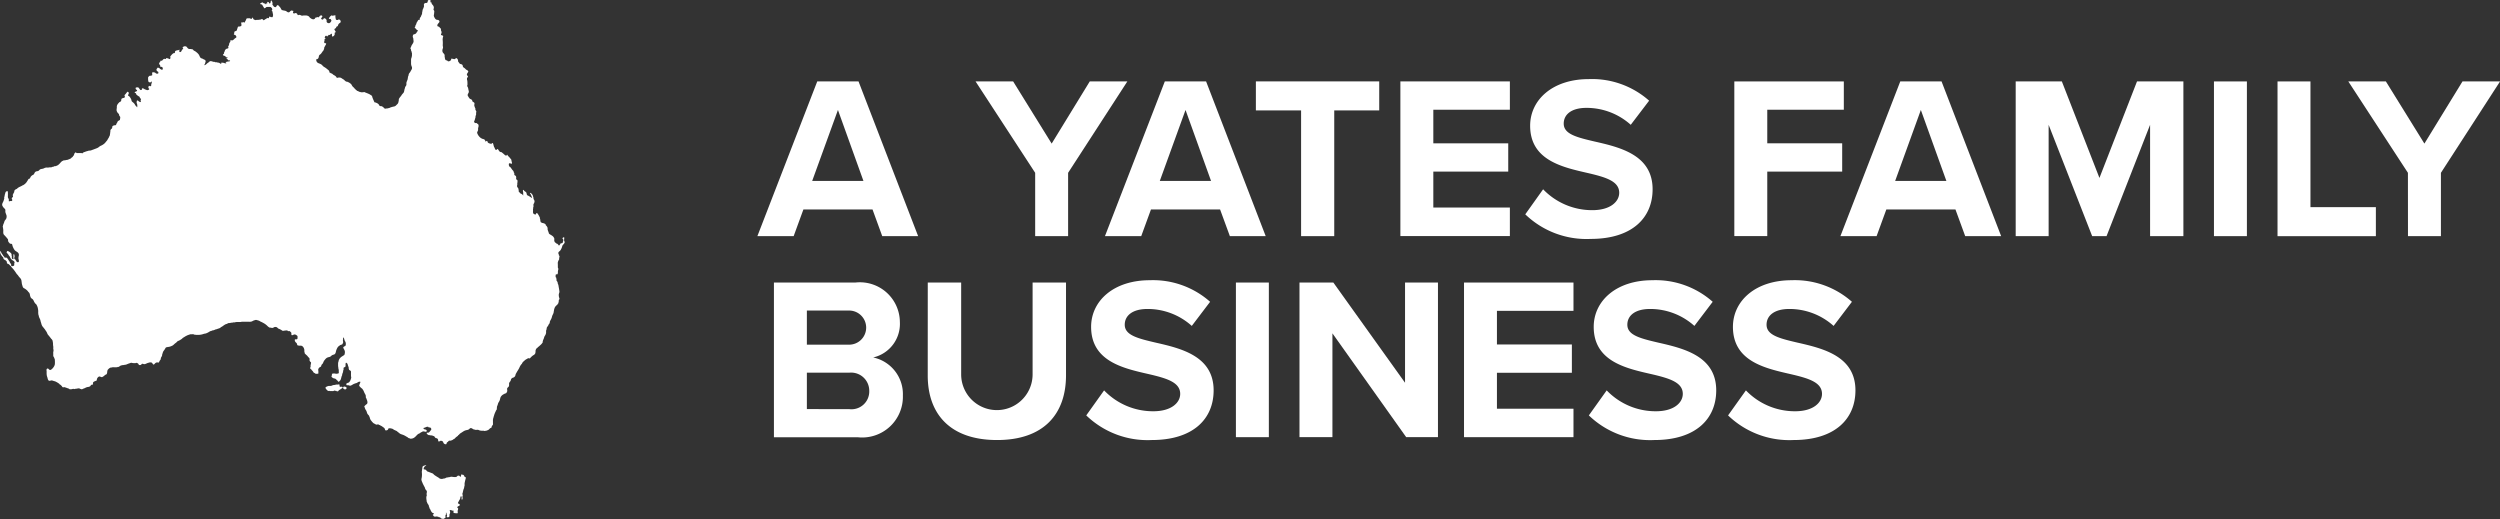
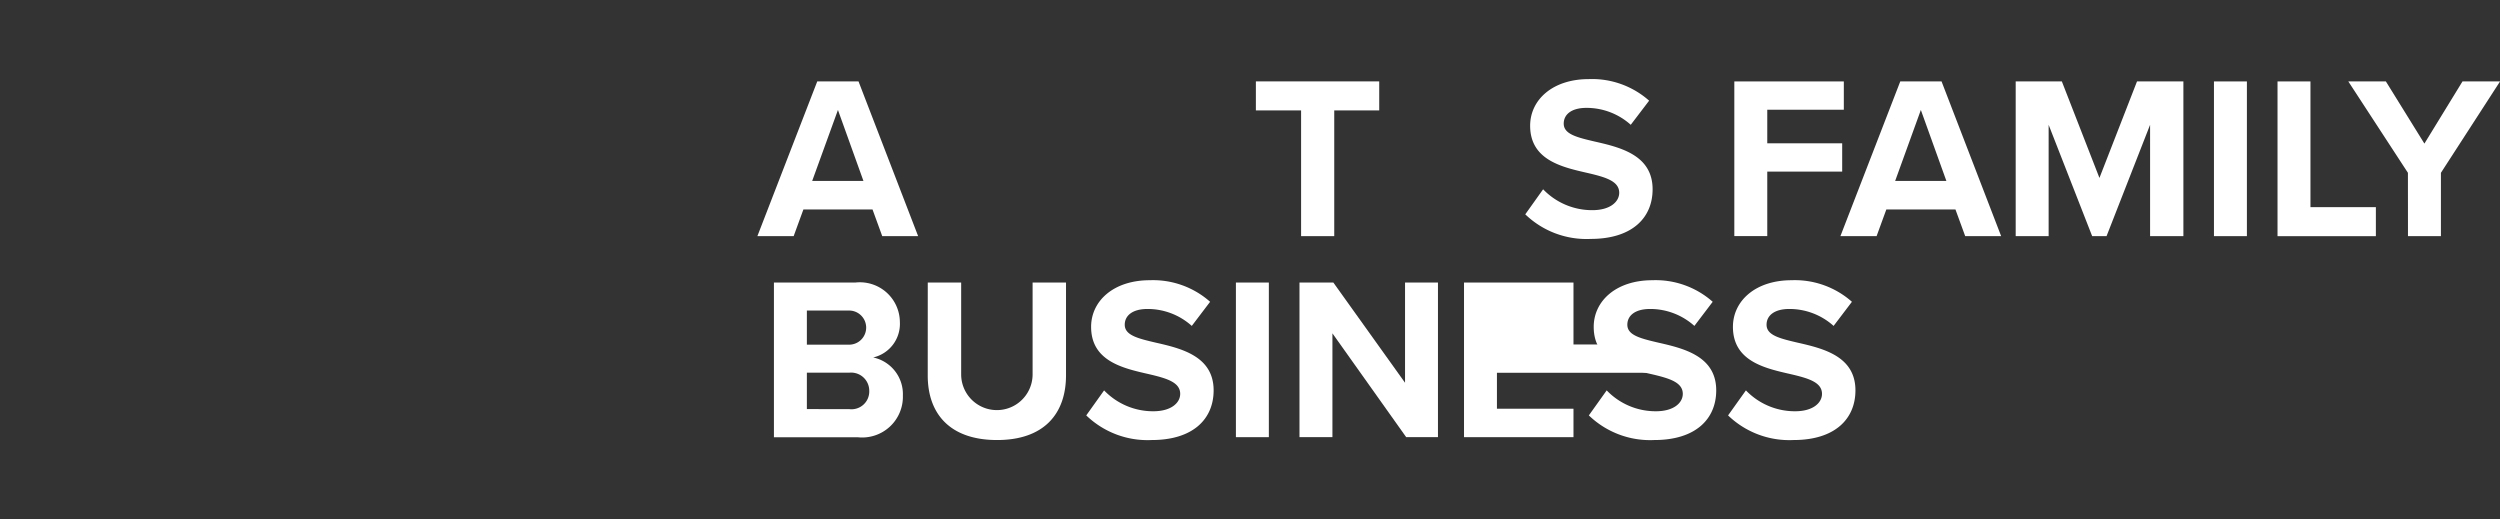
<svg xmlns="http://www.w3.org/2000/svg" viewBox="0 0 137.82 28.619">
  <rect x="0" y="0" width="137.82" height="28.619" fill="#333333" stroke="none" />
  <g id="Layer_2" data-name="Layer 2">
    <g id="Layer_1-2" data-name="Layer 1">
-       <path d="M31.1,13.262c0-.012-.011-.01-.011-.027s.012-.025.015-.038a.482.482,0,0,0,0-.076c0-.008,0-.029,0-.036a.114.114,0,0,0-.049,0,.14.14,0,0,0-.047.055c0,.027.026.032.039.057.024.046-.011.092-.016.141-.008.066-.046.069-.1.075-.029,0-.029.01-.041.035a.6.6,0,0,1-.034.053c-.011.017-.034.044-.061.023,0,0-.008-.021-.012-.026a.17.17,0,0,0-.019-.019c-.011-.01-.024-.031-.037-.038s-.022,0-.033-.005a.3.3,0,0,1-.027-.023c-.026-.019-.054-.041-.079-.063s-.014-.021-.021-.051-.014-.025-.013-.049a.394.394,0,0,0,0-.114.479.479,0,0,0-.057-.091.313.313,0,0,0-.069-.056c-.03-.024-.066-.042-.1-.063a.033.033,0,0,1-.022-.016l-.025-.015a.1.1,0,0,1-.025-.038.339.339,0,0,1-.015-.061c0-.016-.019-.031-.023-.049-.008-.035-.023-.065-.029-.1a.444.444,0,0,1,0-.063.09.09,0,0,0-.013-.049.294.294,0,0,0-.053-.086.188.188,0,0,1-.032-.031c-.009-.015,0-.032-.015-.048a.2.2,0,0,0-.1-.059.154.154,0,0,0-.05-.016.11.11,0,0,1-.051-.013c-.014-.007-.028-.013-.041-.021a.111.111,0,0,1-.035-.028V12.2a.126.126,0,0,0-.01-.038.232.232,0,0,0-.013-.047c.025-.014-.009-.052-.012-.069s0-.033,0-.048a.2.2,0,0,0-.023-.04.494.494,0,0,0-.031-.07.449.449,0,0,1-.044-.069c-.014-.028-.016-.042-.044-.056s-.051-.022-.07.012c-.007.012,0,.027-.011.039a.049.049,0,0,1-.052.006.185.185,0,0,1-.074-.037c-.046-.044-.029-.131-.029-.187a.325.325,0,0,1,0-.088.164.164,0,0,0,.01-.038.288.288,0,0,1,0-.051c0-.011.011-.012.014-.023a.29.29,0,0,0,0-.051.294.294,0,0,1,0-.089.49.49,0,0,1,.038-.062.113.113,0,0,0,.009-.051c0-.018.009-.021.013-.037s-.011-.056-.022-.079-.007-.017-.012-.026l-.014-.011a.036.036,0,0,1,0-.023c0-.01-.011-.014-.014-.024s0-.035,0-.051a.459.459,0,0,0-.017-.048.235.235,0,0,1-.009-.04.236.236,0,0,0-.038-.076.112.112,0,0,0-.038-.05c-.016-.011-.03-.03-.046-.041-.035-.023-.021.014-.049.028.01.009.023.019.032.028s.02.031.028.058.017.028.023.04.011.041.021.063.034.049,0,.052c-.012,0-.053-.034-.064-.04-.034-.019-.067-.042-.1-.062s-.079-.025-.1-.063-.014-.086-.037-.126a.249.249,0,0,0-.089-.072c-.029-.018-.051-.068-.082-.078-.037.052,0,.109,0,.163s0,.106,0,.159a.215.215,0,0,0-.066-.081.24.24,0,0,0-.061-.028c-.024-.01-.03-.022-.047-.041s-.043-.041-.063-.063-.005-.07-.015-.111a.176.176,0,0,1-.013-.049.082.082,0,0,0-.022-.054.17.17,0,0,1-.054-.11c0-.024.009-.029.014-.049a.343.343,0,0,0,0-.064c0-.044.013-.081.013-.126s.007-.071-.028-.1c-.014-.01-.036-.015-.045-.031s0-.043,0-.06c0-.044.007-.082-.022-.117s-.061-.034-.076-.062.008-.084-.018-.121c-.013-.018-.02-.015-.023-.04a.087.087,0,0,0-.015-.05c-.018-.029-.044-.046-.063-.072s-.039-.06-.062-.086a.694.694,0,0,0-.051-.067c-.008-.007-.022-.006-.032-.014l-.019-.022a.217.217,0,0,1-.022-.13c.008-.059.073-.032.111-.022.017.005.042.026.054,0a.182.182,0,0,0,0-.077c-.005-.021-.014-.042-.019-.063a.47.47,0,0,0-.013-.075c-.014-.037-.043-.055-.069-.085s-.023-.034-.037-.05-.03-.027-.045-.041a1.209,1.209,0,0,1-.078-.1c-.017.015-.012.039-.037.046a.1.1,0,0,1-.089-.026,1.848,1.848,0,0,0-.148-.129.279.279,0,0,0-.052-.035H27.6a.016.016,0,0,1-.015-.01c-.019,0-.024,0-.038-.015A.421.421,0,0,1,27.5,8.3l-.019-.032a.17.17,0,0,0-.021-.028l-.025-.023c-.024-.013-.026.008-.035.023s-.013.022-.028.023a.05.05,0,0,0-.026-.011h-.026c-.019,0-.032-.033-.037-.05a.244.244,0,0,0-.012-.052c-.008-.014-.021-.021-.029-.037a1.233,1.233,0,0,1-.05-.176c-.009-.027-.038-.068-.073-.051s0,.054-.033.062c-.026-.031-.08-.031-.115-.045a.25.25,0,0,1-.074-.044c-.021-.023-.014-.066-.044-.083-.046-.026-.051.034-.083.034a.194.194,0,0,0-.037-.078c-.017-.029-.032-.053-.066-.059a.418.418,0,0,1-.212-.108.569.569,0,0,1-.137-.2.113.113,0,0,1,0-.107.2.2,0,0,0,.038-.142c-.007-.027,0-.036.01-.063,0-.012,0-.025,0-.037s.012-.024.014-.038a.184.184,0,0,0-.016-.123.2.2,0,0,0-.045-.031.264.264,0,0,0-.04-.035c.007,0-.035-.01-.028-.01-.013,0-.015.006-.025.007-.027,0-.033-.01-.058-.012l0-.02-.02-.005c0-.021-.016-.036-.012-.057a.341.341,0,0,1,.025-.051c.019-.038.019-.079.035-.115.007-.015.006-.037.012-.052s.013-.015.014-.024-.01-.018-.011-.028c0-.028.014-.045.026-.07a.131.131,0,0,0,.009-.066c0-.021,0-.042,0-.063s.018-.052.014-.076a.262.262,0,0,0-.027-.049c-.007-.018-.012-.035-.021-.054a.075.075,0,0,1-.013-.044c0-.01.014-.012.01-.029s-.01-.011-.017-.021a.292.292,0,0,1-.021-.053c-.007-.021-.019-.048-.023-.066a.553.553,0,0,1,.01-.123c0-.046-.026-.056-.059-.079a.46.46,0,0,1-.045-.032c-.022-.018-.018-.026-.021-.053,0-.044-.064-.067-.1-.085a.138.138,0,0,1-.047-.031c-.007-.008-.01-.016-.016-.022a.261.261,0,0,0-.023-.025.249.249,0,0,1-.011-.029l-.016-.022a.205.205,0,0,1-.029-.047c-.041-.1.071-.153.053-.249-.007-.039-.017-.078-.026-.116a.346.346,0,0,0-.033-.119.123.123,0,0,1-.029-.086c0-.011.011-.012.014-.024a.163.163,0,0,0,0-.038V4.581a.772.772,0,0,0-.015-.161c0-.009-.009-.016-.01-.028a.241.241,0,0,1,0-.038.1.1,0,0,1,.016-.073.146.146,0,0,0,.032-.043.082.082,0,0,0,0-.035c-.005-.03,0-.012-.023-.028a.091.091,0,0,1-.019-.113c.017-.035.073-.1.064-.132,0-.008-.018-.02-.023-.026l-.015-.025s-.02-.008-.026-.012-.012-.011-.021-.016-.018,0-.029-.009-.013-.014-.019-.019-.033-.035-.05-.051-.063-.043-.094-.069-.017-.093-.05-.129-.081-.036-.123-.053c-.026-.01-.033-.026-.047-.048s-.036-.042-.051-.065c-.025-.039-.006-.085-.028-.123s-.057-.1-.111-.073c-.009,0-.015.02-.024.026a.163.163,0,0,1-.054.023c-.022,0-.036-.008-.053-.011l-.06-.012c-.011,0-.051-.011-.061,0a.036.036,0,0,0,0,.023l-.01.028c0,.019,0,.03-.018.045l-.019,0c-.008,0-.011.014-.018.02a.166.166,0,0,1-.086.028c-.03,0-.03,0-.05-.023a.125.125,0,0,0-.037-.028c-.016-.006-.046,0-.061-.014a.271.271,0,0,1-.038-.051.541.541,0,0,1-.018-.108.118.118,0,0,1-.009-.041c0-.02,0-.041,0-.062a.137.137,0,0,0-.037-.088c-.019-.026-.046-.048-.063-.076a.218.218,0,0,1-.025-.113c0-.057.032-.107.037-.163a.262.262,0,0,0-.014-.075.851.851,0,0,1,0-.1,1.49,1.49,0,0,0-.008-.25.673.673,0,0,1,.034-.2.334.334,0,0,0-.061-.043c-.027-.012-.066,0-.066-.035a.2.2,0,0,1,.026-.075.166.166,0,0,0-.01-.129.14.14,0,0,1-.016-.073c0-.012,0-.026,0-.038s0-.011-.013-.025-.035-.023-.048-.04-.012-.033-.03-.045a.654.654,0,0,0-.06-.028c-.013-.006-.018,0-.03-.009s-.007-.016-.011-.025a.059.059,0,0,1,0-.066.546.546,0,0,1,.085-.114.081.081,0,0,0-.019-.129c-.04-.027-.088-.016-.129-.034a.2.2,0,0,1-.091-.1.257.257,0,0,1-.048-.129.382.382,0,0,1,.014-.075c0-.012,0-.026,0-.038s.014-.014.011-.037-.011-.018-.007-.035A.12.12,0,0,1,23.94.647c.008-.022,0-.029-.006-.053A.59.59,0,0,1,23.9.531c-.008-.029.01-.051.014-.076a.2.2,0,0,0-.023-.129c-.02-.038-.057-.069-.081-.107a.121.121,0,0,1-.022-.066c-.005-.043-.02-.01-.048-.028s-.015-.033-.006-.05.015-.045-.018-.064A.13.13,0,0,0,23.6.017c-.016.015-.013.039-.017.058L23.572.1a.149.149,0,0,1-.013.039c-.026.036-.071.017-.11.028a.1.1,0,0,0-.079.072c-.005.04.01.087,0,.127,0,.016-.012.03-.016.049a.263.263,0,0,1-.025.06c-.007.013-.016.026-.022.04A.255.255,0,0,0,23.3.556l-.01.028a.028.028,0,0,0,0,.022l-.009.028c0,.011,0,.024,0,.035s-.012.013-.014.024.006.044,0,.064-.011.031-.016.047a.409.409,0,0,1-.026.051c-.01.018-.014.044-.024.063-.022.038-.059.069-.061.116,0,.019.007.039-.008.054s-.043,0-.064.011-.048.07-.066.1-.024.033-.034.051-.012.033-.016.063-.043.062-.05.1c0,.021-.009.041-.016.063a.2.2,0,0,1-.03.053c.02.015.038.03.058.044s.03.037.047.057l.019.019c.015.013.02.008.035.015s.03.032.023.061c-.022,0-.039,0-.052.024s-.01.036-.022.054a.228.228,0,0,1-.087.076s-.022,0-.029.008A.39.39,0,0,0,22.8,1.9a.154.154,0,0,0-.038.047c0,.01,0,.025,0,.036s-.009.013-.01.027a.323.323,0,0,0,.026.089.317.317,0,0,1,.012.075.241.241,0,0,0,0,.038c0,.012.008.019.01.028a.243.243,0,0,1-.045.161c-.019.035-.043.065-.062.1a.5.5,0,0,0-.026.066c-.009.021-.019.039-.028.059a.066.066,0,0,0,0,.074l.01,0a.028.028,0,0,1,0,.022.292.292,0,0,1,.014.038c0,.013,0,.025,0,.038s.016.018.02.028a.748.748,0,0,1,.018.082c0,.01.008.015.01.028s0,.026,0,.038v.076a.59.59,0,0,1-.037.164.171.171,0,0,0-.013.062v.239a.452.452,0,0,0,.038.157.179.179,0,0,1,0,.145c-.025.047-.054.09-.077.138s-.075.083-.088.139c-.006.025-.009.05-.015.075s-.022.042-.026.062a1.3,1.3,0,0,1-.027.164,1.382,1.382,0,0,0-.058.151c-.012.051.008.108-.012.154a.27.27,0,0,1-.031.058.146.146,0,0,0-.032.043c-.006.022,0,.043-.012.063a.209.209,0,0,0-.013.035c0,.013-.011.03-.013.04s0,.025,0,.036-.011.012-.014.024a.334.334,0,0,1-.012.076.465.465,0,0,1-.078.1.538.538,0,0,0-.057.076.255.255,0,0,1-.031.047A.947.947,0,0,0,22,5.436a.125.125,0,0,0-.015.063.241.241,0,0,1,0,.038c0,.012-.008.019-.01.027a.317.317,0,0,1-.043.146c-.026.033-.061.06-.088.09a.223.223,0,0,1-.148.076,1.349,1.349,0,0,0-.151.041c-.027.006-.05.025-.076.032s-.047.011-.073.018c-.009,0-.014.008-.027.01a.241.241,0,0,1-.038,0,.635.635,0,0,0-.076.013.241.241,0,0,1-.038,0c-.019,0-.015-.013-.027-.023-.03-.023-.055-.053-.086-.075a.2.2,0,0,0-.075-.038c-.025-.006-.051,0-.076-.006-.046-.015-.058-.078-.09-.11a.383.383,0,0,0-.123-.072.13.13,0,0,0-.038-.017c-.013,0-.025,0-.038,0s-.042-.052-.05-.074c-.016-.044-.037-.083-.054-.125-.008-.022-.016-.042-.025-.063s-.011-.053-.021-.076a.2.2,0,0,0-.038-.051.372.372,0,0,0-.048-.027.519.519,0,0,0-.113-.063c-.043-.019-.094-.04-.141-.057a.363.363,0,0,1-.063-.028c-.033-.021-.059,0-.1,0s-.052,0-.078,0a.17.17,0,0,1-.039,0c-.011,0-.012-.011-.023-.014a.316.316,0,0,1-.064-.011c-.023-.01-.044-.024-.066-.035s-.042-.008-.057-.019-.019-.023-.031-.032-.025-.011-.038-.025-.022-.028-.034-.041-.03-.019-.041-.037a.251.251,0,0,0-.032-.041.523.523,0,0,1-.088-.088c-.017-.028-.031-.062-.05-.088A.3.3,0,0,0,19.3,4.59a.543.543,0,0,0-.092-.057l-.025-.006c-.01,0-.02-.016-.028-.019s-.023,0-.036,0-.015-.01-.024-.014a.028.028,0,0,1-.022,0c-.011-.007-.016-.016-.028-.023A.121.121,0,0,1,19,4.433a.247.247,0,0,0-.069-.057c-.072-.034-.12-.1-.205-.1-.021,0-.042,0-.063,0s-.04.012-.063.014-.036,0-.05-.026a.244.244,0,0,0-.035-.051.372.372,0,0,0-.082-.059c-.015-.009-.031-.015-.047-.025s-.024-.029-.047-.031l0-.02c-.02,0-.034-.019-.051-.025a.282.282,0,0,1-.063-.024.184.184,0,0,0-.022-.017c-.012-.006-.017,0-.029-.008s-.013-.048-.021-.067a.389.389,0,0,0-.025-.05.328.328,0,0,0-.063-.053,1.224,1.224,0,0,0-.1-.081.987.987,0,0,0-.1-.064.367.367,0,0,1-.082-.07.483.483,0,0,0-.078-.072A.915.915,0,0,0,17.6,3.5a.4.4,0,0,1-.091-.043.219.219,0,0,1-.06-.079c-.008-.017-.028-.094-.01-.111a.03.03,0,0,1,.023,0l.028-.009a.137.137,0,0,0,.051-.038.24.24,0,0,0,.034-.091.188.188,0,0,1,.037-.1.427.427,0,0,0,.1-.087c.02-.034.046-.061.068-.1.013-.019.031-.035.045-.054a.2.2,0,0,0,.024-.049.378.378,0,0,0,.019-.063.164.164,0,0,0,.01-.038.162.162,0,0,1,0-.038c.007-.019.023-.025.033-.04s.015-.042.028-.061a.132.132,0,0,0,.035-.124.076.076,0,0,1-.076,0c-.022-.011-.019,0-.022-.028a.222.222,0,0,1,0-.063c0-.018.009-.022.013-.037s0-.044,0-.064a.1.1,0,0,1,.029-.048c.012-.01.03,0,.033-.024-.022-.015-.054-.021-.05-.054,0-.009.01-.016.014-.024s0-.02.015-.035.032-.036.06-.026.03.055.061.033c0,0,.007-.021.011-.027s.028-.013.039-.024,0-.018.011-.026.022-.008.039-.006.006.012.028.007A.078.078,0,0,0,18.21,1.9a.435.435,0,0,0,.057-.045c.052.015.027.086.034.124.015.078.1.006.124-.028a.14.14,0,0,0,.028-.073c0-.017-.009-.058,0-.073s.043-.013.05-.039-.02-.053-.029-.073-.024-.028-.033-.044a.059.059,0,0,1,0-.035c0-.023,0-.012.012-.025s.039-.022.054-.037a.158.158,0,0,0,.026-.036c.006-.012,0-.026.011-.038s.04-.018.058-.03a.088.088,0,0,0,.031-.045.213.213,0,0,1,.085-.126c.042-.025.07-.048.063-.1a.123.123,0,0,0-.075-.1.106.106,0,0,0-.067.009c-.01.006-.009.013-.021.017a.171.171,0,0,1-.039,0c-.05,0-.076-.04-.075-.088A.4.4,0,0,0,18.49.946c0-.025,0-.051,0-.076s0-.02-.01-.029-.008,0-.025,0l-.006.01a.029.029,0,0,1-.022,0,.113.113,0,0,0-.051.009.062.062,0,0,1-.063,0c-.024-.01-.028-.017-.053,0A.269.269,0,0,0,18.2.911c-.019.019-.026.04-.044.06s-.049.05,0,.066a.077.077,0,0,0,.025.01c.011,0,.029-.006.039,0s.02.026.027.038.024.031.023.051a.19.19,0,0,1-.029.063.091.091,0,0,1-.034.041c-.013.008-.028.025-.041.032a.137.137,0,0,1-.108-.013.09.09,0,0,1-.053-.085c0-.041.009-.074-.022-.1s-.041-.053-.065-.06a.075.075,0,0,0-.089.025c-.013.027-.006.034-.037.038a.078.078,0,0,1-.061-.015c-.088-.069.073-.107.033-.183a.074.074,0,0,0-.1-.019.255.255,0,0,0-.047.031c-.016.015-.013.036-.027.048a.066.066,0,0,1-.051.013.054.054,0,0,1-.026-.011c-.021,0-.011,0-.027.007a.573.573,0,0,1-.109.03c-.006.062-.058.084-.115.087A.266.266,0,0,1,17.122,1a.159.159,0,0,1-.056-.047.17.17,0,0,0-.047-.053.317.317,0,0,0-.173-.049l-.1,0a.489.489,0,0,1-.107.013c-.034-.008-.065-.031-.1-.039A.323.323,0,0,0,16.49.818c-.022,0-.038.023-.063.015S16.394.78,16.375.756a.119.119,0,0,0-.086-.037c-.028,0-.063.031-.088.026A.082.082,0,0,1,16.15.681c0-.022.034-.053.024-.072S16.139.6,16.126.593,16.092.581,16.075.58,16.017.605,16,.621s-.041.058-.088.061c-.067,0-.106-.056-.161-.079a.47.47,0,0,0-.1-.022c-.042-.007-.082-.022-.124-.028a.084.084,0,0,0-.018-.045L15.493.5c-.006-.011,0-.019-.009-.029a.294.294,0,0,0-.06-.087c-.044-.043-.1-.148-.164-.073-.006.007-.012.023-.018.031a.18.18,0,0,1-.031.045c-.026.02-.072,0-.1-.013a.2.2,0,0,1-.025-.025.236.236,0,0,1-.024-.038c-.022-.026-.052-.052-.045-.088a.193.193,0,0,0,.009-.041.093.093,0,0,0-.013-.05c-.006-.014,0-.034-.015-.048a.18.18,0,0,1-.025-.04c-.024-.052-.041.009-.05.038s0,.088-.034.1a.226.226,0,0,1-.052,0c-.023-.01,0-.029-.015-.049s-.073-.045-.086-.016.009.048,0,.065-.031.009-.052.012-.03.006-.022.035c0,.012.017.026.021.039-.016,0-.031-.04-.048-.052a.249.249,0,0,0-.089-.034c-.026-.008-.038-.027-.059-.042s-.051,0-.079.016-.059.024-.064.05.052.034.077.038.035.021.05.05a.714.714,0,0,0,.047.079c.014.021.027.044.041.063.024.034.04.023.066,0a.269.269,0,0,1,.032-.019c.009-.006.015-.019.024-.025s.062-.01.092-.01h.1a.1.1,0,0,1,.051.009c.025.011.018.006.034.029s.024.019.032.034a.113.113,0,0,1,.012.038c0,.016.01.017.007.038A.349.349,0,0,0,15,.566c-.057,0,.011.051.018.065s0,.031.009.05a.44.44,0,0,1,.013.063c0,.037.02.065.013.1a.307.307,0,0,0-.013.05c0,.019,0,.036-.015.048s-.033,0-.048,0-.026.015-.051,0-.057-.04-.079-.02-.008.06-.036.077S14.739.994,14.72.985c-.015.013-.018.034-.031.046s-.045.019-.061.028-.024.017-.036.025a.348.348,0,0,1-.061.036c-.015-.019-.034-.034-.05-.052s-.034-.022-.066-.012-.052.028-.088.028-.066.011-.1.013a.646.646,0,0,0-.088,0c-.013,0-.025.015-.038.014a.186.186,0,0,1-.037-.014c-.024-.008-.053-.007-.073-.024A.162.162,0,0,1,13.949,1c-.007-.023-.008-.049-.034-.022L13.9,1a.084.084,0,0,1-.029.035c-.023.015-.043,0-.066-.01s-.013-.013-.034-.016a.434.434,0,0,0-.051,0c-.055,0-.14-.012-.151.063a.09.09,0,0,1-.028.063.177.177,0,0,0-.037.1c-.035.009-.054-.009-.085-.011s-.032.01-.051.013-.035-.005-.051,0c-.043.013-.016.049-.011.076a.342.342,0,0,1,0,.1c-.01.033-.037.034-.064.037s-.021.01-.037.014a.434.434,0,0,1-.051,0c-.036,0-.043.027-.053.06,0,.013-.009.026-.013.041s-.016.039-.019.053c-.007.034,0,.054-.038.076s-.062.023-.091.044-.024.013-.025.041,0,.033,0,.05-.044.065-.01.085c.013.008.031,0,.045.006a.1.1,0,0,1,.031.021.23.23,0,0,1,.047.076c.027.059-.06.081-.093.113a.485.485,0,0,1-.056.055c-.024.017-.072.051-.1.047-.016,0-.034-.028-.049-.027s-.024.024-.026.039a.148.148,0,0,1-.037.1c-.012.015-.023.019-.027.038s0,.024,0,.035a.019.019,0,0,0-.011.015c0,.012,0,.027,0,.039a.333.333,0,0,1-.025.05.183.183,0,0,0-.026.05c0,.027.019.04.014.063-.008.042-.069.044-.1.053a.2.2,0,0,0-.088.086.221.221,0,0,0-.015.05.093.093,0,0,1-.022.04c-.026.034,0,.076-.032.107s-.063.042-.031.077.082.023.113.049.018.037.034.051a.132.132,0,0,0,.051.016c.017,0,.05-.008.039.025s-.052.009-.053.037.033.031.049.041a.131.131,0,0,1,.025.022c.008.01,0,.019.012.029.029.027.1-.014.112.044a.148.148,0,0,1-.07.028h-.038a.113.113,0,0,0-.041.009c-.012,0-.023,0-.035.006a.062.062,0,0,1-.025.011l-.026,0c-.039.016.019.035.024.054.012.053-.112.006-.136,0a.219.219,0,0,0-.088-.012c-.011,0-.041-.006-.049,0s0,.035,0,.047-.038.013-.039.013-.022-.016-.034-.024a.246.246,0,0,0-.076-.038c-.03,0-.057-.007-.088-.015a.165.165,0,0,0-.05-.01.155.155,0,0,1-.048,0c-.008,0-.022-.017-.03-.02a.385.385,0,0,0-.048,0c-.03,0-.064-.016-.091-.023a.242.242,0,0,0-.085-.016c-.047,0-.065.026-.1.054a.319.319,0,0,1-.066.05.238.238,0,0,0-.059.051.334.334,0,0,1-.079.056c-.011.006-.026.03-.036,0s.014-.041.02-.053c.018-.028.014-.056.029-.088a.123.123,0,0,0,.01-.087.149.149,0,0,0-.026-.048c-.014-.015-.018-.008-.035-.015a.205.205,0,0,1-.068-.037c-.013,0-.018-.01-.032-.017s-.042-.011-.063-.021a.162.162,0,0,1-.085-.076c-.017-.038-.034-.077-.053-.114a.554.554,0,0,0-.085-.1c-.028-.03-.06-.05-.088-.075a.546.546,0,0,0-.088-.051.156.156,0,0,1-.038-.025c-.018-.018-.018-.03-.041-.044s-.013-.013-.025-.016-.026,0-.039,0-.012-.011-.023-.014a.269.269,0,0,0-.049,0,.17.17,0,0,1-.127-.028.876.876,0,0,1-.08-.095.161.161,0,0,0-.214.031c-.026.041.057.065.016.1-.012.012-.039.015-.051.027s-.015.042-.024.061c-.018.037-.05.084-.1.072S9.89,2.783,9.9,2.746c-.02-.009-.033,0-.049.011a.121.121,0,0,1-.063.012.223.223,0,0,0-.06.016.22.22,0,0,0-.053.022c-.042.025-.012.065-.037.1a.054.054,0,0,1-.051.025.059.059,0,0,0-.053.022.523.523,0,0,0-.1.1c-.009.014-.022.023-.031.037l-.02.029c0,.016.005.012.008.025.007.041.011.106-.048.111-.019,0-.039-.014-.054-.023s-.008-.013-.021-.017-.025,0-.038,0-.034-.03-.054-.014-.013.032-.034.045-.026,0-.05,0a.1.1,0,0,0-.076.013c-.035.021-.043.055-.076.075a.077.077,0,0,1-.05.013.163.163,0,0,0-.038,0c-.02.009-.005.009-.012.026a.161.161,0,0,1-.015.047c-.012.014-.037.027-.046.044a.1.1,0,0,0,.026.107.077.077,0,0,1,.026.038c.005.019,0,0,0,.028s-.01.026,0,.036.026,0,.033,0l.028.01a.3.3,0,0,0,.061.014c0,.044.041.083.015.124s-.067.019-.1,0c-.015-.009-.032-.018-.047-.028s-.027-.035-.044-.045a.278.278,0,0,0-.06-.016c-.035-.007-.037.011-.053.036s-.03.031-.036.053a.106.106,0,0,0,.01.066.126.126,0,0,0,.041.047c.02.013.04.011.048.038a.134.134,0,0,1,0,.063c-.008.028-.028.023-.051.024s-.037.008-.066-.009c-.01-.007-.015-.007-.025-.015s-.017-.022-.032-.029a.243.243,0,0,0-.116-.022c-.025,0-.039,0-.047.025a.242.242,0,0,0,0,.076c0,.014.007.049,0,.061a.316.316,0,0,1-.073.028c-.028,0-.05-.006-.077.008a.256.256,0,0,0-.053.051c-.014.017-.019.017-.022.04a.64.64,0,0,0,0,.076.511.511,0,0,0,.015.136c.012.043.045.053.085.053s.043,0,.063-.016.025-.044.035-.046a.259.259,0,0,1,0,.1c-.008.031-.027.052-.026.088s.007.06-.025.078a.048.048,0,0,1-.062,0c-.013-.008,0-.014-.021-.01s-.027.02-.034.026a.1.1,0,0,0,.013.124c.021.024.027.022.006.05a.124.124,0,0,1-.081.035c-.04.008-.063-.018-.1-.026a.247.247,0,0,1-.076-.034.324.324,0,0,0-.037-.019c-.007,0-.022-.018-.028-.02-.026-.008-.045.01-.071.012,0,.018.006.046,0,.062s-.021.01-.039.015-.02.014-.041,0-.017-.018-.025-.025c-.041-.04-.059-.117-.122-.116a.2.2,0,0,0-.092.009c-.022.011-.018,0-.022.028a.129.129,0,0,0,0,.048c.009.031.124.082.058.126a.252.252,0,0,1-.039.012.227.227,0,0,0-.034.019c-.022.013-.059.034-.029.063s.066-.011.067.047c0,.024,0,.023.012.038s.019.014.028.024a.439.439,0,0,0,.075.06c.022.017.052.024.07.044s.009.031.019.045.016.019.022.028a.3.3,0,0,0,.048.053.228.228,0,0,0-.023.1c0,.014.021.049.011.061s-.042,0-.049,0a.241.241,0,0,1-.085-.054c-.023-.022-.044-.047-.076-.019s-.009.025-.014.048-.017.017-.014.037.012.022.014.038V5.7a.015.015,0,0,0,.01.014.413.413,0,0,1,.013.2A.252.252,0,0,1,7.537,5.9a.2.2,0,0,1-.011-.026.313.313,0,0,0-.058-.057.194.194,0,0,1-.037-.066.3.3,0,0,0-.047-.059c-.033-.037-.081-.066-.111-.1s-.022-.08-.043-.122a.614.614,0,0,0-.076-.125A.151.151,0,0,0,7.1,5.294c-.023-.01-.044-.018-.039-.047.009-.052.07-.106.02-.161-.011-.012-.042-.032-.057-.026s-.024.029-.029.033a.22.22,0,0,0-.024.028.612.612,0,0,1-.085.1c-.022.021-.024.019-.019.047s.021.048.016.076-.023.041-.051.05a.526.526,0,0,1-.06.015.243.243,0,0,0-.053.023c-.025.015-.021.02-.028.047a.154.154,0,0,0-.01.041.122.122,0,0,1,0,.038.112.112,0,0,1-.035.04c-.019.017-.044.023-.064.038s-.025.026-.037.038a.432.432,0,0,0-.088.123.3.3,0,0,0-.016.138c0,.032-.013.056-.012.088a.323.323,0,0,0,0,.076.346.346,0,0,0,.056.116c.013.017.032.029.045.047a.249.249,0,0,1,.035.05c0,.013,0,.024,0,.038s.018.024.024.038a.486.486,0,0,0,.035.053.2.2,0,0,1,0,.085.164.164,0,0,1-.01.038.242.242,0,0,1,0,.039c0,.01-.029.024-.041.033s-.041.019-.057.031c-.041.03-.042.072-.066.111a.258.258,0,0,0-.052.111c-.016,0-.022.012-.035.015s-.025,0-.039,0c-.075.019-.14.031-.138.123,0,.027,0,.027-.016.047s-.008.022-.012.026l-.02.006a.168.168,0,0,0-.053.084c0,.021,0,.043,0,.064a.185.185,0,0,0-.009.063c0,.031-.011.056-.013.088a.4.4,0,0,1-.015.075.342.342,0,0,1-.035.062C6,7.57,6,7.591,5.984,7.611s-.032.042-.044.067a.315.315,0,0,1-.031.057c-.029.04-.066.075-.095.116a.55.55,0,0,1-.141.123.625.625,0,0,1-.126.065.728.728,0,0,0-.125.089.666.666,0,0,1-.127.059c-.049.02-.1.038-.15.057-.026.009-.046.018-.073.025s-.035.019-.052.023-.034,0-.051.009a.163.163,0,0,1-.038,0,.138.138,0,0,0-.062.013c-.046.014-.094.026-.139.039a.467.467,0,0,1-.051.023.306.306,0,0,0-.038.01.214.214,0,0,0-.06.031c-.016.012-.029.038-.053.036s-.013-.012-.024-.015a.241.241,0,0,0-.038,0H4.3a.482.482,0,0,1-.076,0c-.037-.005-.017-.017-.027-.049a.22.22,0,0,0-.1.086c-.014.026-.007.057-.022.08s-.03.031-.041.047A.43.43,0,0,1,4,8.653a.319.319,0,0,1-.044.031.216.216,0,0,0-.037.037c-.02.023-.039.025-.067.039a.732.732,0,0,1-.088.035c-.019.006-.042.017-.063.022s-.024,0-.037,0-.024.011-.038.014-.023,0-.035,0-.016.008-.028.01a.279.279,0,0,0-.05,0c-.014,0-.025.015-.038.02a.263.263,0,0,0-.063.031.563.563,0,0,0-.088.088.785.785,0,0,1-.125.12.589.589,0,0,1-.152.063.423.423,0,0,0-.05,0c-.012,0-.018.016-.028.02a.429.429,0,0,1-.073.015c-.027.006-.046.024-.075.026s-.051,0-.076,0a.586.586,0,0,0-.075.013.626.626,0,0,1-.075,0,.3.3,0,0,0-.139.025c-.021.011-.041.018-.062.029a.106.106,0,0,1-.039.009.264.264,0,0,0-.027.01.3.3,0,0,0-.12.03c-.036.025-.057.062-.094.082s-.1.012-.149.042a.217.217,0,0,0-.078.11.129.129,0,0,1-.072.069.315.315,0,0,0-.117.094c-.028.036-.03.089-.074.114-.014.007-.026,0-.039.012a.107.107,0,0,0-.019.018c-.014.019-.025.041-.037.061-.023.037-.046.073-.07.109a.6.6,0,0,1-.175.152c-.013.008-.031.009-.045.018s-.017.013-.028.019l-.076.038-.053.025c-.012.006-.02.009-.032.016a.013.013,0,0,1-.015.012l-.012,0c-.038.025-.068.058-.1.083-.017.011-.042.015-.06.028a.237.237,0,0,0-.048.037.128.128,0,0,0-.028.063c0,.026,0,.04-.012.063a.37.37,0,0,0-.029.047l-.012.025c0,.008-.006.022-.009.029S.7,10.738.7,10.756s.008.017.011.028a.143.143,0,0,1,0,.074c-.008.014-.033.026-.045.04a.062.062,0,0,0-.016.06c.006.025.03.046.027.075a.052.052,0,0,1-.052.051.482.482,0,0,0-.076,0,.288.288,0,0,0-.046.024c-.026-.018-.016-.059-.016-.086a.143.143,0,0,0-.022-.079.269.269,0,0,1-.029-.059.442.442,0,0,1,0-.089c0-.059,0-.117,0-.176a.112.112,0,0,0-.01-.04c0-.01,0-.024-.005-.033-.021-.032-.051,0-.074.01-.058.03-.052.1-.075.151a.353.353,0,0,0-.015.076c-.005.017-.005.034-.009.051s-.011.012-.014.023c-.007.028.006.061,0,.089s-.019.06-.025.088c-.027.116-.137.21-.066.33a.516.516,0,0,0,.056.082c.019.022.042.042.062.063.038.037.035.065.035.116a.25.25,0,0,0,.013.113A.32.32,0,0,1,.33,11.8c0,.011.018.031.02.043a.3.3,0,0,1-.013.223,1.045,1.045,0,0,1-.07.091.461.461,0,0,0-.041.111c-.011.033-.029.063-.04.1a.4.4,0,0,0-.019.043c0,.011,0,.025,0,.036a.019.019,0,0,1-.011.014.179.179,0,0,0,0,.061c.005.02.013.025.013.05,0,.044.013.081.013.125,0,.084-.019.185.043.251a2.5,2.5,0,0,1,.193.218.109.109,0,0,1,.028.072.137.137,0,0,0,.016.085.214.214,0,0,0,.043.057c.014.014.03.023.031.045a.584.584,0,0,1,.06.015c.02,0,.052,0,.067.021s0,.016.009.029.011.014.013.024,0,.027,0,.039a.018.018,0,0,0,.01.015.828.828,0,0,0,.106.21c.057.081.168.1.221.19a.2.2,0,0,1,.013.135c0,.009-.009.015-.01.028a.243.243,0,0,1,0,.038.218.218,0,0,0-.009.063c0,.054.025.1.025.151,0,.025,0,.043-.016.06a.081.081,0,0,1-.047.016c-.009,0-.017-.01-.025-.014s-.013,0-.029-.011a.472.472,0,0,1-.037-.061c-.007-.009-.016-.018-.023-.028a.365.365,0,0,0-.014-.035c-.012-.013-.032-.017-.045-.031-.035-.037-.01-.092,0-.135a.192.192,0,0,0-.011-.076c0-.017,0-.036-.018-.047-.052-.031-.035.073-.035.1s-.014.113.01.129c-.016.04-.025.044-.063.025s-.035-.035-.035-.079a.442.442,0,0,0,0-.063c0-.02-.01-.03-.013-.05-.005-.035.006-.069-.014-.1a.469.469,0,0,0-.175-.136c-.021-.012-.026-.026-.05,0a.162.162,0,0,0-.025.039c-.02.034-.011.046.016.072a.43.43,0,0,1,.069.079A.339.339,0,0,0,.5,14.1a.25.25,0,0,1,.05.066.483.483,0,0,0,.041.086.357.357,0,0,0,.126.112.209.209,0,0,1,.069.057c.033.037.01.07,0,.107s.019.09-.022.119a.155.155,0,0,1-.116.023C.6,14.658.624,14.6.607,14.564s-.041-.05-.056-.081-.015-.044-.025-.064a.457.457,0,0,0-.038-.049.918.918,0,0,0-.057-.095.323.323,0,0,0-.068-.07c-.02-.01-.052,0-.074,0s-.029-.015-.047-.015a.066.066,0,0,0-.025-.051A.341.341,0,0,1,.179,14.1c-.01-.014-.013-.036-.024-.051s-.023-.02-.032-.03a.361.361,0,0,1-.031-.058.261.261,0,0,1-.026-.047C.052,13.876.025,13.86,0,13.83a.471.471,0,0,0,.035.175.4.4,0,0,0,.038.062.269.269,0,0,0,.019.032c.005.006.013.011.019.018a.209.209,0,0,0,.027.039c.013.012.034.016.04.033l0,.027a.018.018,0,0,0,.01.015c0,.011,0,.021.006.032.014.045.085.064.12.094a.3.3,0,0,1,.05.05.112.112,0,0,1,.015.072c0,.066.069.06.111.091a.6.6,0,0,1,.05.051.2.2,0,0,0,.025.025c.022.016.027.014.04.039a.307.307,0,0,0,.043.059l.078.085a2.97,2.97,0,0,1,.192.268c.02.026.046.047.066.071s.024.035.037.054c.027.036.055.068.085.1a.289.289,0,0,1,.079.16c0,.031.011.058.012.089,0,.012,0,.026,0,.038a.2.2,0,0,0,.01.027.28.28,0,0,0,.016.072c0,.012.008.027.012.039l.01.028a.154.154,0,0,0,.066.107.733.733,0,0,1,.217.163c.016.019.026.039.044.057a.341.341,0,0,1,.038.038.27.27,0,0,1,.04.11.459.459,0,0,0,.053.163c.027.042.081.059.114.1a.518.518,0,0,1,.062.116.55.55,0,0,0,.032.054.256.256,0,0,0,.042.056A.207.207,0,0,1,2,16.78a.787.787,0,0,1,.068.14.732.732,0,0,1,.028.125.638.638,0,0,1,.01.164.77.77,0,0,0,.012.138c0,.027.021.051.026.075s0,.023,0,.036.01.022.012.027c.018.045.039.083.057.127s.022.1.041.15.027.1.047.152a.39.39,0,0,0,.069.113c.031.035.057.073.088.109s.063.1.1.145a.934.934,0,0,1,.063.136.553.553,0,0,0,.072.091c.027.031.052.068.079.1s.034.049.053.07a.236.236,0,0,1,.07.093c.01.033.013.069.02.1a.54.54,0,0,1,.008.1.655.655,0,0,0,.013.125.61.61,0,0,1,0,.113c0,.033.013.053.013.088a.266.266,0,0,1,0,.063c0,.016-.011.02-.013.037a.851.851,0,0,0,0,.1c0,.038,0,.076,0,.113s.021.052.035.079.024.06.037.088a.164.164,0,0,1,.016.085,1.528,1.528,0,0,1,0,.214.381.381,0,0,1-.072.164.458.458,0,0,1-.05.066c-.018.018-.041.03-.058.05a.083.083,0,0,1-.046.035.217.217,0,0,1-.051,0c-.03,0-.046-.026-.066-.048-.048-.054-.109-.025-.118.043a.258.258,0,0,0,.007.068c0,.037,0,.075,0,.112a.765.765,0,0,0,.016.161.464.464,0,0,0,.022.066c.021.06.03.192.113.2a.648.648,0,0,0,.115-.022.38.38,0,0,1,.127.034.454.454,0,0,1,.123.04c.037.022.076.041.113.066a.723.723,0,0,1,.064.044c.009.008.007.02.014.026s.02.008.026.012a.369.369,0,0,1,.075.063.286.286,0,0,1,.038.04c.019.028.012.047.047.051a.482.482,0,0,0,.076,0,.161.161,0,0,1,.038,0,.016.016,0,0,1,.015.01c.05.013.1.032.148.05a.29.29,0,0,1,.066.025c.021.015.02.025.047.029a.429.429,0,0,0,.164-.023c.03-.008.038,0,.062.01s.041-.008.063-.013.035,0,.051,0a.128.128,0,0,0,.028-.01c.025,0,.048-.006.073-.012a.21.21,0,0,1,.075,0,.191.191,0,0,1,.053.022.34.34,0,0,0,.086.026c.023,0,.033-.009.053-.02.039-.02.085-.029.125-.05a.465.465,0,0,1,.135-.054.344.344,0,0,0,.14-.038c.033-.019.044-.075.087-.088.024-.007.04,0,.063-.012s.024-.019.015-.05c-.027-.1.115-.136.177-.161.032-.013.033-.018.034-.053a.226.226,0,0,1,.108-.17c.061-.033.114.031.174.025.04,0,.073-.053.116-.056l.006-.028c.031,0,.042-.026.065-.042s.066-.022.083-.05c.007-.012,0-.03.007-.044a.314.314,0,0,0,.014-.038.355.355,0,0,1,.012-.1.228.228,0,0,1,.021-.051c.012-.017.019-.018.035-.034a.285.285,0,0,1,.034-.035.219.219,0,0,1,.034-.021.14.14,0,0,1,.086-.03c.036,0,.065-.016.1-.017a1.278,1.278,0,0,0,.223,0c.018,0,.032-.016.051-.019s.031.006.048,0,.033-.036.054-.047a.422.422,0,0,1,.189-.052c.038,0,.066-.016.1-.017a.231.231,0,0,0,.086-.021,1.461,1.461,0,0,1,.184-.068A.177.177,0,0,1,7.257,20a.436.436,0,0,0,.1.018.634.634,0,0,0,.116,0c.014,0,.019-.013.038-.014a.1.1,0,0,1,.052.013.113.113,0,0,1,.064.043c.014.019.017.048.042.061a.121.121,0,0,0,.113-.018c.019-.015.03-.041.054-.048s.07.012.1.019a.163.163,0,0,0,.089-.014c.036-.012.065-.029.1-.043A.33.33,0,0,1,8.181,20c.012,0,.029-.011.038-.013.052-.011.135-.019.171.026.019.022.032.063.06.078s.045,0,.069-.026.08-.095.141-.082l.032-.005c.032.006.016.033.047.009a.168.168,0,0,0,.044-.056.513.513,0,0,1,.034-.066.192.192,0,0,0,.039-.05c.009-.027.007-.058.015-.086a.466.466,0,0,1,.025-.05.313.313,0,0,0,.035-.065c.008-.024.006-.052.012-.077a.33.33,0,0,1,.013-.037c0-.007.007-.021.009-.028a.621.621,0,0,1,.029-.086.814.814,0,0,1,.072-.1c.007-.01.011-.024.019-.035l.025-.038a.184.184,0,0,1,.034-.054.235.235,0,0,1,.086-.024c.01,0,.014-.009.028-.01s.026,0,.038,0a.63.63,0,0,0,.153-.047.35.35,0,0,0,.139-.089.732.732,0,0,1,.11-.09,1.233,1.233,0,0,0,.091-.086.087.087,0,0,1,.035-.025c.011,0,.025,0,.035,0s.027-.024.043-.032a.64.64,0,0,0,.124-.077c.022-.017.04-.04.061-.056s.044-.022.063-.037A1.1,1.1,0,0,1,10.3,18.5a.591.591,0,0,1,.129-.049.212.212,0,0,1,.075-.023h.076a.325.325,0,0,1,.088,0c.013,0,.024.016.037.02s.025,0,.038,0a.464.464,0,0,0,.076.013h.075a.873.873,0,0,0,.327-.051c.051-.019.1-.015.152-.037a.844.844,0,0,0,.125-.06.688.688,0,0,1,.116-.063c.024-.01.049-.01.073-.018s.018-.017.027-.02.023,0,.035,0a.533.533,0,0,0,.088-.029c.013-.005.025-.016.038-.02s.023,0,.035-.005c.043-.013.085-.031.129-.044a.615.615,0,0,0,.085-.031.5.5,0,0,0,.056-.045c.022-.016.049-.026.072-.041s.044-.032.066-.047a.784.784,0,0,1,.123-.076c.024-.01.051-.013.076-.024a.763.763,0,0,1,.075-.039.21.21,0,0,1,.05,0,.151.151,0,0,0,.038-.01.185.185,0,0,1,.041,0c.017,0,.03-.011.047-.014s.032,0,.048,0,.025-.011.04-.014a.643.643,0,0,0,.076,0,.58.58,0,0,1,.151-.022c.054,0,.109,0,.163,0,.033,0,.057-.011.088-.013s.051,0,.076,0h.327a.361.361,0,0,0,.165-.025.454.454,0,0,1,.137-.06.241.241,0,0,1,.088-.016c.029.006.059.016.088.023a.4.4,0,0,1,.085.031c.023.011.041.028.065.038a1.135,1.135,0,0,1,.14.069.951.951,0,0,1,.222.157.487.487,0,0,0,.126.1c.025.012.05,0,.079.012a.36.36,0,0,0,.088.01c.053,0,.083-.051.138-.05a.16.16,0,0,1,.123.028c.015.013.028.03.044.044a.2.2,0,0,0,.059.031.861.861,0,0,1,.139.07.2.2,0,0,0,.075.041c.026,0,.049-.014.076-.013a1.246,1.246,0,0,1,.151-.013c.029,0,.016.006.034.026s.009.01.028.012.051,0,.076,0,.028.021.05.041.039.025.048.06-.016.125.04.126c.039,0,.076-.031.113-.039a.171.171,0,0,1,.136.041.389.389,0,0,1,.041.035.09.09,0,0,1,.012.063c0,.048.011.115-.05.126-.024,0-.051,0-.076,0s-.025.017-.025.05a.119.119,0,0,0,.022.076.213.213,0,0,0,.016.025.318.318,0,0,0,.026.025.247.247,0,0,1,.053.063.238.238,0,0,1,.013.06c.006.026.008.024.031.032a.37.37,0,0,0,.1.021.365.365,0,0,1,.129.009.278.278,0,0,1,.126.177.171.171,0,0,1,.01.065v.063c0,.025.008.03.013.05s0,.035.008.054c.038.056.1.093.145.145a.886.886,0,0,0,.076.088c.034.032.047.043.047.091a.642.642,0,0,0,0,.076c0,.023.007.023.022.04l0,.02.01,0a.015.015,0,0,1,.016.013.086.086,0,0,1,.032.041c.007.027-.009.045-.01.072a.413.413,0,0,1-.013.063c-.007.04.008.08-.009.116-.008.019-.022.039-.016.061s.024.034.038.047a.259.259,0,0,1,.035.031.4.4,0,0,1,.024.038c.011.013.028.021.039.034a.2.2,0,0,1,.018.025.456.456,0,0,0,.044.067.338.338,0,0,0,.051.024c.017.01.034.031.053.036a.432.432,0,0,0,.088,0c.015,0,.052,0,.061-.015s0-.056,0-.073a.321.321,0,0,0,0-.076.152.152,0,0,1,.024-.141.279.279,0,0,1,.044-.047c.02-.019.052-.022.07-.04a.116.116,0,0,0,.027-.073.156.156,0,0,1,.042-.06.318.318,0,0,0,.044-.053c.013-.025.021-.051.032-.076a.416.416,0,0,1,.074-.113.448.448,0,0,1,.121-.117.8.8,0,0,1,.154-.046.3.3,0,0,0,.049-.029.29.29,0,0,0,.051-.047.326.326,0,0,1,.125-.05.144.144,0,0,0,.089-.088c.022-.05.023-.1.041-.149a.882.882,0,0,1,.05-.116.339.339,0,0,1,.1-.122c.01-.008.022-.011.032-.019s.014-.019.028-.026.024-.006.035-.012S18.8,19,18.817,19s.042,0,.06-.03a.337.337,0,0,0,.028-.061.094.094,0,0,0,.013-.062.39.39,0,0,1-.013-.063.352.352,0,0,1,.01-.087c0-.014-.006-.079.005-.087.03-.021.054.074.058.089a.211.211,0,0,0,.012.038c0,.007.011.019.013.025s0,.023,0,.032.015.011.02.018a.252.252,0,0,1,.041.136.217.217,0,0,1,0,.051c0,.011-.011.012-.014.024s.007.029,0,.039-.01.006-.023.014-.092.036-.1.072.013.055.022.076.022.04.032.06a.3.3,0,0,1,.034.129.847.847,0,0,1-.012.088.113.113,0,0,1-.025.066c-.015.02-.031.023-.051.035l-.05.034a.511.511,0,0,0-.126.1.345.345,0,0,0-.08.143.5.5,0,0,1-.015.067.278.278,0,0,0-.018.067v.151a.244.244,0,0,0,0,.038.019.019,0,0,0,.011.015.4.4,0,0,1,0,.06.639.639,0,0,0,.013.063.3.3,0,0,1,.013.075v.076a.192.192,0,0,1,0,.072c-.011.028-.035.027-.059.031a.319.319,0,0,1-.1.01.306.306,0,0,0-.063-.012.317.317,0,0,0-.138.012c-.042.021-.009.03-.011.064,0,.017-.023.042-.027.062-.012.054.029.074.067.1a.314.314,0,0,0,.058.029c.023.007.052.006.074.015a.3.3,0,0,1,.088.076c.019.019.037.024.053.047s.027.043.04.048c.031.011.093-.066.108-.089.05-.079.045-.172.087-.251.018-.033.008-.052.016-.086a.354.354,0,0,1,.023-.053c0-.006.011-.019.012-.025s0-.023,0-.035.011-.013.013-.024,0-.027,0-.039.019-.045.023-.065a.354.354,0,0,0,0-.073c0-.037.006-.036.038-.053a.135.135,0,0,1,.061-.024c0-.02.006-.041.011-.061a.222.222,0,0,0,0-.063c0-.031,0-.092.029-.111.024.016.043.017.063.045a.226.226,0,0,1,.034.078c.012.054.035.1.048.151a.443.443,0,0,1,0,.051c0,.013.008.018.01.028.008.032.01.044.041.063a.221.221,0,0,1,.066.047.13.13,0,0,1,.009.076v.176a.367.367,0,0,0,.013.088.124.124,0,0,1-.01.065.566.566,0,0,1-.056.145.347.347,0,0,1-.044.057.128.128,0,0,1-.026.026c-.011.007-.017,0-.028.008-.035.014-.118.04-.111.086l.025.051c.017.012.054,0,.074,0,.054.01.092.038.15.023a.622.622,0,0,0,.126-.07,1.151,1.151,0,0,1,.126-.052c.025-.009.051-.012.076-.022a.7.7,0,0,0,.065-.039.234.234,0,0,1,.06-.028.183.183,0,0,1,.074,0c.013.014-.008.06-.014.074a.539.539,0,0,0-.025.06.619.619,0,0,0-.022.065c0,.031.009.04.029.061a1.19,1.19,0,0,0,.087.087c.017.015.036.02.05.038s.025.034.038.05a.618.618,0,0,1,.063.126,1.234,1.234,0,0,0,.063.126.224.224,0,0,1,.035.129.119.119,0,0,0,.012.075c0,.006.013.016.016.022a.161.161,0,0,1,.009.029c.035.087.1.237,0,.3a.288.288,0,0,0-.056.043.257.257,0,0,1-.035.039c-.015.012-.02.006-.026.027s.014.054.023.077.013.051.025.075c.019.039.049.073.066.112s.029.1.054.149a.406.406,0,0,0,.069.081.2.2,0,0,1,.037.073.339.339,0,0,1,.026.065.417.417,0,0,0,.056.137c.01.014.022.021.032.037l.018.024a.356.356,0,0,0,.048.054c.018.016.029.037.05.048l.063.034a.473.473,0,0,1,.066.038c.023.018.035.008.06,0a.277.277,0,0,1,.076,0c.023,0,.031.013.05.025a.207.207,0,0,0,.038.012c.009.005.014.012.024.017s.041.018.063.031c.04.023.076.055.113.078a.17.17,0,0,1,.076.1c.007.021.011.05.038.061a.108.108,0,0,0,.075-.008.086.086,0,0,0,.063-.052c.01-.02.013-.044.037-.052a.322.322,0,0,1,.076,0c.013,0,.027,0,.039,0s.017.008.027.011a.287.287,0,0,1,.086.027c.018.011.032.027.05.038s.042.018.063.029.057.026.086.039a.446.446,0,0,1,.067.055l.051.038c.009.006.016.008.025.015a.047.047,0,0,0,.023.023.192.192,0,0,0,.047.031,1.185,1.185,0,0,0,.138.05.978.978,0,0,1,.142.069c.041.027.085.047.126.075.018.013.03.033.052.039a.211.211,0,0,1,.035.005c.015,0,.02.02.038.024a.333.333,0,0,0,.255-.073c.07-.052.117-.125.188-.177.035-.026.081-.029.113-.063a.445.445,0,0,1,.1-.056.148.148,0,0,1,.149-.019c.032.011.089.019.113-.018s-.028-.089-.063-.095a.251.251,0,0,1-.07-.019c-.023-.013-.044-.014-.041-.048s.032-.029.064-.036c.017,0,.037-.018.053-.023a.249.249,0,0,1,.146-.026l0,.02c.012,0,.018.01.026.013a.206.206,0,0,0,.035,0c.014,0,.018.008.028.01s.023,0,.032.005a.11.11,0,0,1,.041.112c-.005.017-.027.034-.038.05s-.029.032-.041.05c-.026.038-.049.064-.1.063s-.1.006-.059.059a.2.2,0,0,0,.1.076c.024.006.049,0,.073.006a.173.173,0,0,0,.028.01.229.229,0,0,0,.037,0,.251.251,0,0,1,.063.012.233.233,0,0,1,.063.026c.008,0,.02,0,.028.008a.092.092,0,0,1,.033.029.216.216,0,0,0,.037.054c.035.03.083.02.116.05a.134.134,0,0,1,.035.05.652.652,0,0,0,.012.073c.009.021.012.042.042.038s.042-.029.062-.036a.153.153,0,0,1,.129.019.184.184,0,0,1,.038.041c.013.022,0,.044.024.063a.151.151,0,0,0,.123.063c.05,0,.032-.055.056-.088a.148.148,0,0,1,.04-.035.151.151,0,0,0,.028-.022c.006-.006,0-.013.01-.017l.015,0,0-.02c.015,0,.021-.013.035-.016a.244.244,0,0,1,.038,0,.157.157,0,0,0,.075-.013.379.379,0,0,0,.073-.028c.018-.013.032-.026.052-.038a.314.314,0,0,0,.077-.046c.017-.018.03-.037.049-.054s.06-.046.09-.07a.184.184,0,0,0,.034-.027c.008-.011.008-.026.018-.036l.019,0a.074.074,0,0,1,.016-.02l.025-.027a.3.3,0,0,1,.076-.061l.153-.1a.568.568,0,0,1,.161-.063.317.317,0,0,0,.135-.044.4.4,0,0,1,.066-.058l.038-.012c.022,0,.012,0,.028.007.051.017.1.061.148.076.016,0,.032,0,.048.006s.016.008.027.01a.643.643,0,0,0,.076,0,.482.482,0,0,1,.076,0,.576.576,0,0,1,.062.026.562.562,0,0,0,.164.025h.075c.027,0,.039.011.063.013s.032-.011.051-.014.022,0,.035,0l.025-.013c.008,0,.02-.006.028-.009s.037-.013.054-.022a.48.48,0,0,0,.056-.045.394.394,0,0,1,.05-.05.472.472,0,0,1,.054-.022c.029-.014.018-.023.024-.051a.477.477,0,0,1,.022-.052c.013-.026.042-.047.052-.073a.236.236,0,0,0,0-.075v-.151a.434.434,0,0,1,0-.051.128.128,0,0,1,.01-.028c0-.011,0-.024,0-.035s.011-.013.014-.024a.413.413,0,0,1,.012-.063c.007-.021.018-.048.022-.066a1.122,1.122,0,0,1,.088-.227.364.364,0,0,1,.031-.07.146.146,0,0,0,.032-.043.207.207,0,0,0,0-.035c0-.013.008-.019.01-.028,0-.024,0-.049,0-.073.009-.053.04-.1.051-.151a.383.383,0,0,1,.047-.116.484.484,0,0,0,.066-.135,1.128,1.128,0,0,1,.037-.139.369.369,0,0,1,.174-.166.584.584,0,0,1,.065-.035.289.289,0,0,0,.074-.028c.021-.016.019-.027.027-.048a.329.329,0,0,0,.026-.049c.012-.051-.016-.115,0-.165.011-.035.064-.069.086-.1a.269.269,0,0,0,.015-.15.2.2,0,0,1,.05-.114.216.216,0,0,0,.041-.062c.01-.025.012-.051.022-.076a.165.165,0,0,1,.116-.088.186.186,0,0,0,.1-.075c.028-.041.025-.095.049-.139s.047-.081.07-.123.041-.059.057-.091.039-.063.056-.1a.972.972,0,0,1,.047-.1.688.688,0,0,1,.066-.1c.009-.012.023-.02.031-.031a.276.276,0,0,0,.025-.052.4.4,0,0,1,.092-.1.9.9,0,0,1,.1-.085c.024-.015.051-.027.076-.041s.039-.033.063-.035.045.02.075.011.044-.036.066-.058.074-.071.113-.1c.02-.017.045-.022.063-.037a.355.355,0,0,0,.06-.063.16.16,0,0,0,.013-.051c0-.009.008-.022.009-.028a.586.586,0,0,0,0-.073.267.267,0,0,1,.054-.135c.016-.019.04-.026.057-.043s.009-.024.018-.033.023-.011.032-.018c.04-.03.077-.068.113-.1A.493.493,0,0,0,29.9,18.9c.006-.01.013-.009.017-.022s0-.027,0-.038.01-.04.015-.063c.013-.051.045-.1.058-.151a.35.35,0,0,1,.049-.116.363.363,0,0,0,.057-.123.266.266,0,0,0,.01-.075.645.645,0,0,1,0-.076c0-.026.016-.048.023-.075s0-.026,0-.038.011-.013.014-.024,0-.023,0-.036l.013-.025A.267.267,0,0,1,30.185,18a.569.569,0,0,0,.04-.06c.012-.022.012-.041.029-.06a.328.328,0,0,0,.031-.045c.006-.009.013-.008.017-.021s0-.024,0-.035a.018.018,0,0,0,.01-.015v-.026a.171.171,0,0,1,.013-.038c.008-.017.016-.034.025-.05a.7.7,0,0,0,.066-.138.937.937,0,0,1,.044-.142.55.55,0,0,0,.051-.11.278.278,0,0,0,.015-.075.413.413,0,0,1,.013-.063.275.275,0,0,1,.013-.075c.009-.025.014-.052.025-.077a.337.337,0,0,1,.075-.109c.025-.026.055-.048.079-.075s.014-.03.024-.042.018-.01.024-.024a.588.588,0,0,0,.014-.073c0-.01.009-.015.01-.028a.241.241,0,0,0,0-.038.105.105,0,0,1,.015-.06c.019-.024.028-.031.023-.066a.291.291,0,0,0-.01-.028.513.513,0,0,1-.025-.206.889.889,0,0,1,.026-.088.179.179,0,0,0,0-.105.241.241,0,0,1,0-.038.261.261,0,0,1-.013-.063c0-.03-.013-.045-.013-.075s-.012-.049-.013-.076a.376.376,0,0,0-.04-.135.377.377,0,0,1-.013-.076.18.18,0,0,0-.025-.05.256.256,0,0,1-.035-.053c-.007-.022,0-.053,0-.076a.318.318,0,0,0-.014-.037c0-.012.005-.024,0-.036s-.033-.018-.035-.053a.47.47,0,0,1,0-.075c0-.023.012-.037.014-.061.024-.006.052.005.075,0s.016-.021.024-.039a.132.132,0,0,0,.013-.063.214.214,0,0,1,0-.062c.006-.026.006-.051.012-.076a.124.124,0,0,0,.011-.063c0-.016-.012-.03-.016-.047a.149.149,0,0,1-.011-.028V14.58a.591.591,0,0,1,0-.126c0-.012.011-.013.014-.024s0-.024,0-.036.018-.022.026-.037a.351.351,0,0,0,.032-.068.435.435,0,0,0,0-.051c0-.045.031-.075.014-.124-.008-.024-.031-.035-.035-.062a.207.207,0,0,0,0-.035c0-.009-.017-.022-.019-.031a.109.109,0,0,1,.032-.113c.013-.013.028-.024.04-.035a.358.358,0,0,0,.048-.053.767.767,0,0,0,.066-.135c.022-.044.021-.1.053-.136s.045-.053.069-.082.049-.063.028-.109a.544.544,0,0,1-.015-.061M11.2,3.247h0m6.485.088H17.7l0-.006Zm.02-.006.018-.006a.021.021,0,0,0-.018.006m.387-1.25.021-.014a.034.034,0,0,0-.021.014m-.017.011a.029.029,0,0,1,.013,0,.021.021,0,0,1,0-.012Zm.99,19.246a.118.118,0,0,0-.122-.014c-.029.017-.025.029-.025.063s.007.035.034.053c.044.03.076.045.12.013a.074.074,0,0,0,.035-.067c0-.017-.022-.046-.042-.048m-.248-.014c-.02,0-.058.008-.076,0s-.024-.06-.024-.086l.012.013c-.016-.012-.013-.032-.014-.049-.012,0-.026-.012-.036-.012s-.023.008-.038.011a.377.377,0,0,1-.075,0c-.052,0-.1.026-.151.025a.317.317,0,0,0-.126.038.4.4,0,0,1-.151.013c-.049,0-.247.067-.185.135a.194.194,0,0,1,.031.044.117.117,0,0,0,.044.047c.017.012.034.038.05.048s.06,0,.082,0,.016.009.028.01a.241.241,0,0,0,.038,0H18.3a.386.386,0,0,0,.076,0c.017,0,.031-.023.049-.027s.05.013.076.014c.011,0,.024,0,.035,0s.008.019.027.023a.211.211,0,0,0,.036,0c.013,0,.007.018.028.008s.029-.034.04-.045a.4.4,0,0,1,.088-.062l.07-.045c.009-.006.016-.016.025-.022s.021-.011.025-.015c.05-.046-.022-.072-.06-.073m6.817,4.984c-.035-.023-.03-.047-.05-.079a.1.1,0,0,0-.037-.038c-.024-.014-.038-.008-.063-.015s-.03-.018-.048-.007-.01.029-.015.048a.287.287,0,0,1-.041.087c-.014,0-.011-.012-.019-.024a.119.119,0,0,0-.025-.029.053.053,0,0,0-.054-.021c-.028,0-.039,0-.059.015a.457.457,0,0,1-.044.044.274.274,0,0,1-.148.016c-.057,0-.107-.017-.164-.013a.441.441,0,0,0-.072.016c-.01,0-.015.008-.028.01a.241.241,0,0,0-.038,0,.275.275,0,0,1-.075.013.167.167,0,0,0-.077.025.329.329,0,0,1-.049.026c-.027.006-.048,0-.076.009l-.028.013c-.012,0-.024,0-.035,0s-.013.014-.024.014-.034-.013-.051-.014a.117.117,0,0,1-.073-.015.585.585,0,0,1-.049-.038c-.037-.028-.079-.047-.117-.072s-.087-.054-.127-.085-.063-.075-.112-.092c-.088-.029-.176-.071-.265-.1-.031-.011-.021-.009-.04-.035a.267.267,0,0,0-.038-.037.14.14,0,0,0-.06-.042c-.011,0-.026,0-.037,0a.128.128,0,0,1-.035-.009.139.139,0,0,1,0-.054.143.143,0,0,1,.028-.06.186.186,0,0,1,.037-.05c.023-.017.058-.018.082-.038-.024,0-.032-.02-.059-.016a.313.313,0,0,0-.06.016.306.306,0,0,0-.063.025c-.024.015-.025.033-.031.057s-.008.015-.01.028,0,.026,0,.038a.618.618,0,0,0-.013.075.377.377,0,0,1-.013.076.517.517,0,0,0,0,.088,1.016,1.016,0,0,1-.015.312c-.035.1.032.2.066.292a.276.276,0,0,0,.038.072c.012.019.016.041.027.063s.026.035.035.053a.789.789,0,0,1,.029.086.247.247,0,0,0,.025.052.425.425,0,0,0,.044.05.147.147,0,0,1,.028.076.3.3,0,0,1-.013.076.269.269,0,0,0,0,.075c0,.031.019.037,0,.066a.347.347,0,0,0-.016.161.266.266,0,0,0,.01.075c.006.024,0,.049.005.073s.018.035.023.052a.117.117,0,0,0,.012.039c.009.016.018.034.028.05s.032.044.045.066a.182.182,0,0,1,.015.061c0,.02.022.039.026.062s0,.024,0,.038.017.021.026.034c.029.042.044.1.072.142a.331.331,0,0,0,.051.073.132.132,0,0,0,.063.03.048.048,0,0,1,.037.047c0,.049-.028,0-.048.028s0,.047.013.058.025.044.048.053a.159.159,0,0,0,.062.012.565.565,0,0,1,.088-.01.238.238,0,0,0,.038.011.069.069,0,0,1,.035,0c.008,0,.011.016.018.02a.278.278,0,0,0,.038.012c.012,0,.023,0,.035,0s.012,0,.025.012.02.031.034.042a.126.126,0,0,0,.054.022.238.238,0,0,0,.088.013.2.2,0,0,0,.067-.035c.012-.009.035-.018.044-.031s0-.054,0-.073a.159.159,0,0,1,.01-.079c.007-.014.026-.029.029-.046s-.03-.061-.011-.075.034.035.036.049-.005.026,0,.038.018.022.023.037c.012.034-.04.1,0,.124a.178.178,0,0,0,.073,0,.069.069,0,0,0,.06-.051.384.384,0,0,0,0-.076.213.213,0,0,1,.025-.076.185.185,0,0,0,0-.135c0-.017-.025-.042,0-.054a.185.185,0,0,1,.074,0c.017,0,.027.025.043.032s.051-.025.076,0-.017.1.024.127c.017.011.051,0,.07.006s.016.008.028.01a.438.438,0,0,0,.051,0c.029,0,.056.012.064-.021a.232.232,0,0,0,0-.079c-.005-.018-.014-.019-.008-.038s.021-.02.024-.038,0-.026,0-.038.013-.014.01-.037-.02-.035-.035-.05-.014,0-.013-.025a.062.062,0,0,1,.016-.036c.029-.032.08-.034.107-.068a.048.048,0,0,0,.007-.064c-.008-.009-.017-.005-.026-.012s-.011-.015-.018-.02c-.023-.013-.055,0-.049-.04a.165.165,0,0,1,.03-.072.682.682,0,0,0,.034-.066c.012-.021.027-.041.038-.062a.419.419,0,0,0,.026-.063c.006-.03,0-.049.012-.076s.024-.04.048-.023.015.058.014.073a.642.642,0,0,0,0,.076c0,.012,0,.024.012.027s.032-.02.036-.03a.292.292,0,0,0,0-.1c0-.017,0-.034,0-.05s.014-.04.014-.063a.093.093,0,0,0-.017-.048c-.011-.022-.007-.021,0-.043s.009-.032.015-.048a.35.35,0,0,0,.012-.063c0-.016.012-.02.014-.037a.169.169,0,0,1,.009-.063.513.513,0,0,0,.042-.113.286.286,0,0,1,.009-.051c0-.02.012-.042.016-.063s0-.076,0-.113a.61.61,0,0,1,.022-.113c0-.016,0-.032.006-.047s.017-.033.02-.044a.344.344,0,0,1,0-.045.443.443,0,0,0,.023-.053c.009-.048-.033-.051-.064-.072" fill="#ffffff" />
      <path d="M48.1,11.547h-3.81l-.537,1.471h-2l3.3-8.529h2.276l3.286,8.529H48.636ZM44.774,9.975H47.6L46.194,6.062Z" fill="#ffffff" />
-       <path d="M57.067,9.527,53.781,4.489h2.072l2.123,3.427,2.1-3.427h2.072L58.883,9.527v3.491H57.067Z" fill="#ffffff" />
-       <path d="M67.261,11.547h-3.81l-.537,1.471h-2l3.3-8.529h2.276l3.286,8.529H67.8ZM63.937,9.975h2.826L65.356,6.062Z" fill="#ffffff" />
      <path d="M71.727,6.087H69.234v-1.6h6.8v1.6h-2.48v6.931H71.727Z" fill="#ffffff" />
-       <path d="M77.2,4.489h6.036v1.56h-4.22V7.9h4.13v1.56h-4.13v1.982h4.22v1.573H77.2Z" fill="#ffffff" />
      <path d="M85.069,10.435a3.743,3.743,0,0,0,2.711,1.151c1,0,1.484-.473,1.484-.959,0-.639-.742-.857-1.726-1.087-1.394-.32-3.184-.7-3.184-2.608,0-1.42,1.227-2.571,3.234-2.571A4.744,4.744,0,0,1,90.913,5.55L89.9,6.88a3.641,3.641,0,0,0-2.443-.933c-.818,0-1.252.358-1.252.869,0,.576.716.755,1.7.985,1.407.32,3.2.741,3.2,2.634,0,1.56-1.112,2.736-3.414,2.736a4.86,4.86,0,0,1-3.606-1.355Z" fill="#ffffff" />
      <path d="M95.61,4.489h6.036v1.56h-4.22V7.9h4.13v1.56h-4.13v3.555H95.61Z" fill="#ffffff" />
      <path d="M107.8,11.547h-3.81l-.537,1.471h-1.995l3.3-8.529h2.276l3.286,8.529h-1.982Zm-3.324-1.572H107.3l-1.407-3.913Z" fill="#ffffff" />
      <path d="M118.53,6.88l-2.4,6.138h-.793l-2.4-6.138v6.138h-1.816V4.489h2.545l2.072,5.32,2.071-5.32h2.557v8.529H118.53Z" fill="#ffffff" />
      <path d="M122.051,4.489h1.816v8.529h-1.816Z" fill="#ffffff" />
      <path d="M125.555,4.489h1.816V11.42h3.606v1.6h-5.422Z" fill="#ffffff" />
      <path d="M132.744,9.527l-3.286-5.038h2.071l2.123,3.427,2.1-3.427h2.071l-3.26,5.038v3.491h-1.816Z" fill="#ffffff" />
      <path d="M42.665,15.576h4.488a2.206,2.206,0,0,1,2.455,2.173,1.9,1.9,0,0,1-1.47,1.957,2.067,2.067,0,0,1,1.636,2.1,2.246,2.246,0,0,1-2.481,2.3H42.665ZM46.756,19a.941.941,0,1,0,0-1.879H44.481V19Zm.064,3.555a.98.98,0,0,0,1.1-1.01,1,1,0,0,0-1.1-1H44.481v2.007Z" fill="#ffffff" />
      <path d="M51.146,15.576h1.841v5.063a1.969,1.969,0,1,0,3.938,0V15.576h1.842V20.69c0,2.123-1.215,3.568-3.8,3.568-2.609,0-3.823-1.458-3.823-3.555Z" fill="#ffffff" />
      <path d="M60.867,21.521a3.739,3.739,0,0,0,2.711,1.151c1,0,1.484-.473,1.484-.959,0-.639-.742-.857-1.727-1.087-1.394-.319-3.184-.7-3.184-2.608,0-1.419,1.228-2.57,3.235-2.57a4.744,4.744,0,0,1,3.325,1.189l-1.01,1.33a3.642,3.642,0,0,0-2.443-.934c-.818,0-1.253.359-1.253.87,0,.575.717.754,1.7.984,1.407.32,3.2.742,3.2,2.634,0,1.56-1.112,2.737-3.414,2.737A4.86,4.86,0,0,1,59.883,22.9Z" fill="#ffffff" />
      <path d="M68.133,15.576h1.816V24.1H68.133Z" fill="#ffffff" />
      <path d="M73.454,18.376V24.1H71.638V15.576h1.867L77.457,21.1V15.576h1.815V24.1H77.521Z" fill="#ffffff" />
-       <path d="M80.708,15.576h6.035v1.56h-4.22V18.99h4.131v1.56H82.523v1.982h4.22V24.1H80.708Z" fill="#ffffff" />
+       <path d="M80.708,15.576h6.035v1.56V18.99h4.131v1.56H82.523v1.982h4.22V24.1H80.708Z" fill="#ffffff" />
      <path d="M88.574,21.521a3.739,3.739,0,0,0,2.711,1.151c1,0,1.484-.473,1.484-.959,0-.639-.742-.857-1.726-1.087-1.4-.319-3.185-.7-3.185-2.608,0-1.419,1.228-2.57,3.235-2.57a4.744,4.744,0,0,1,3.325,1.189l-1.01,1.33a3.642,3.642,0,0,0-2.443-.934c-.818,0-1.253.359-1.253.87,0,.575.717.754,1.7.984,1.407.32,3.2.742,3.2,2.634,0,1.56-1.112,2.737-3.414,2.737A4.86,4.86,0,0,1,87.59,22.9Z" fill="#ffffff" />
      <path d="M96.249,21.521a3.739,3.739,0,0,0,2.711,1.151c1,0,1.483-.473,1.483-.959,0-.639-.741-.857-1.726-1.087-1.394-.319-3.184-.7-3.184-2.608,0-1.419,1.228-2.57,3.235-2.57a4.744,4.744,0,0,1,3.325,1.189l-1.01,1.33a3.642,3.642,0,0,0-2.443-.934c-.818,0-1.253.359-1.253.87,0,.575.717.754,1.7.984,1.407.32,3.2.742,3.2,2.634,0,1.56-1.113,2.737-3.414,2.737A4.86,4.86,0,0,1,95.265,22.9Z" fill="#ffffff" />
    </g>
  </g>
</svg>